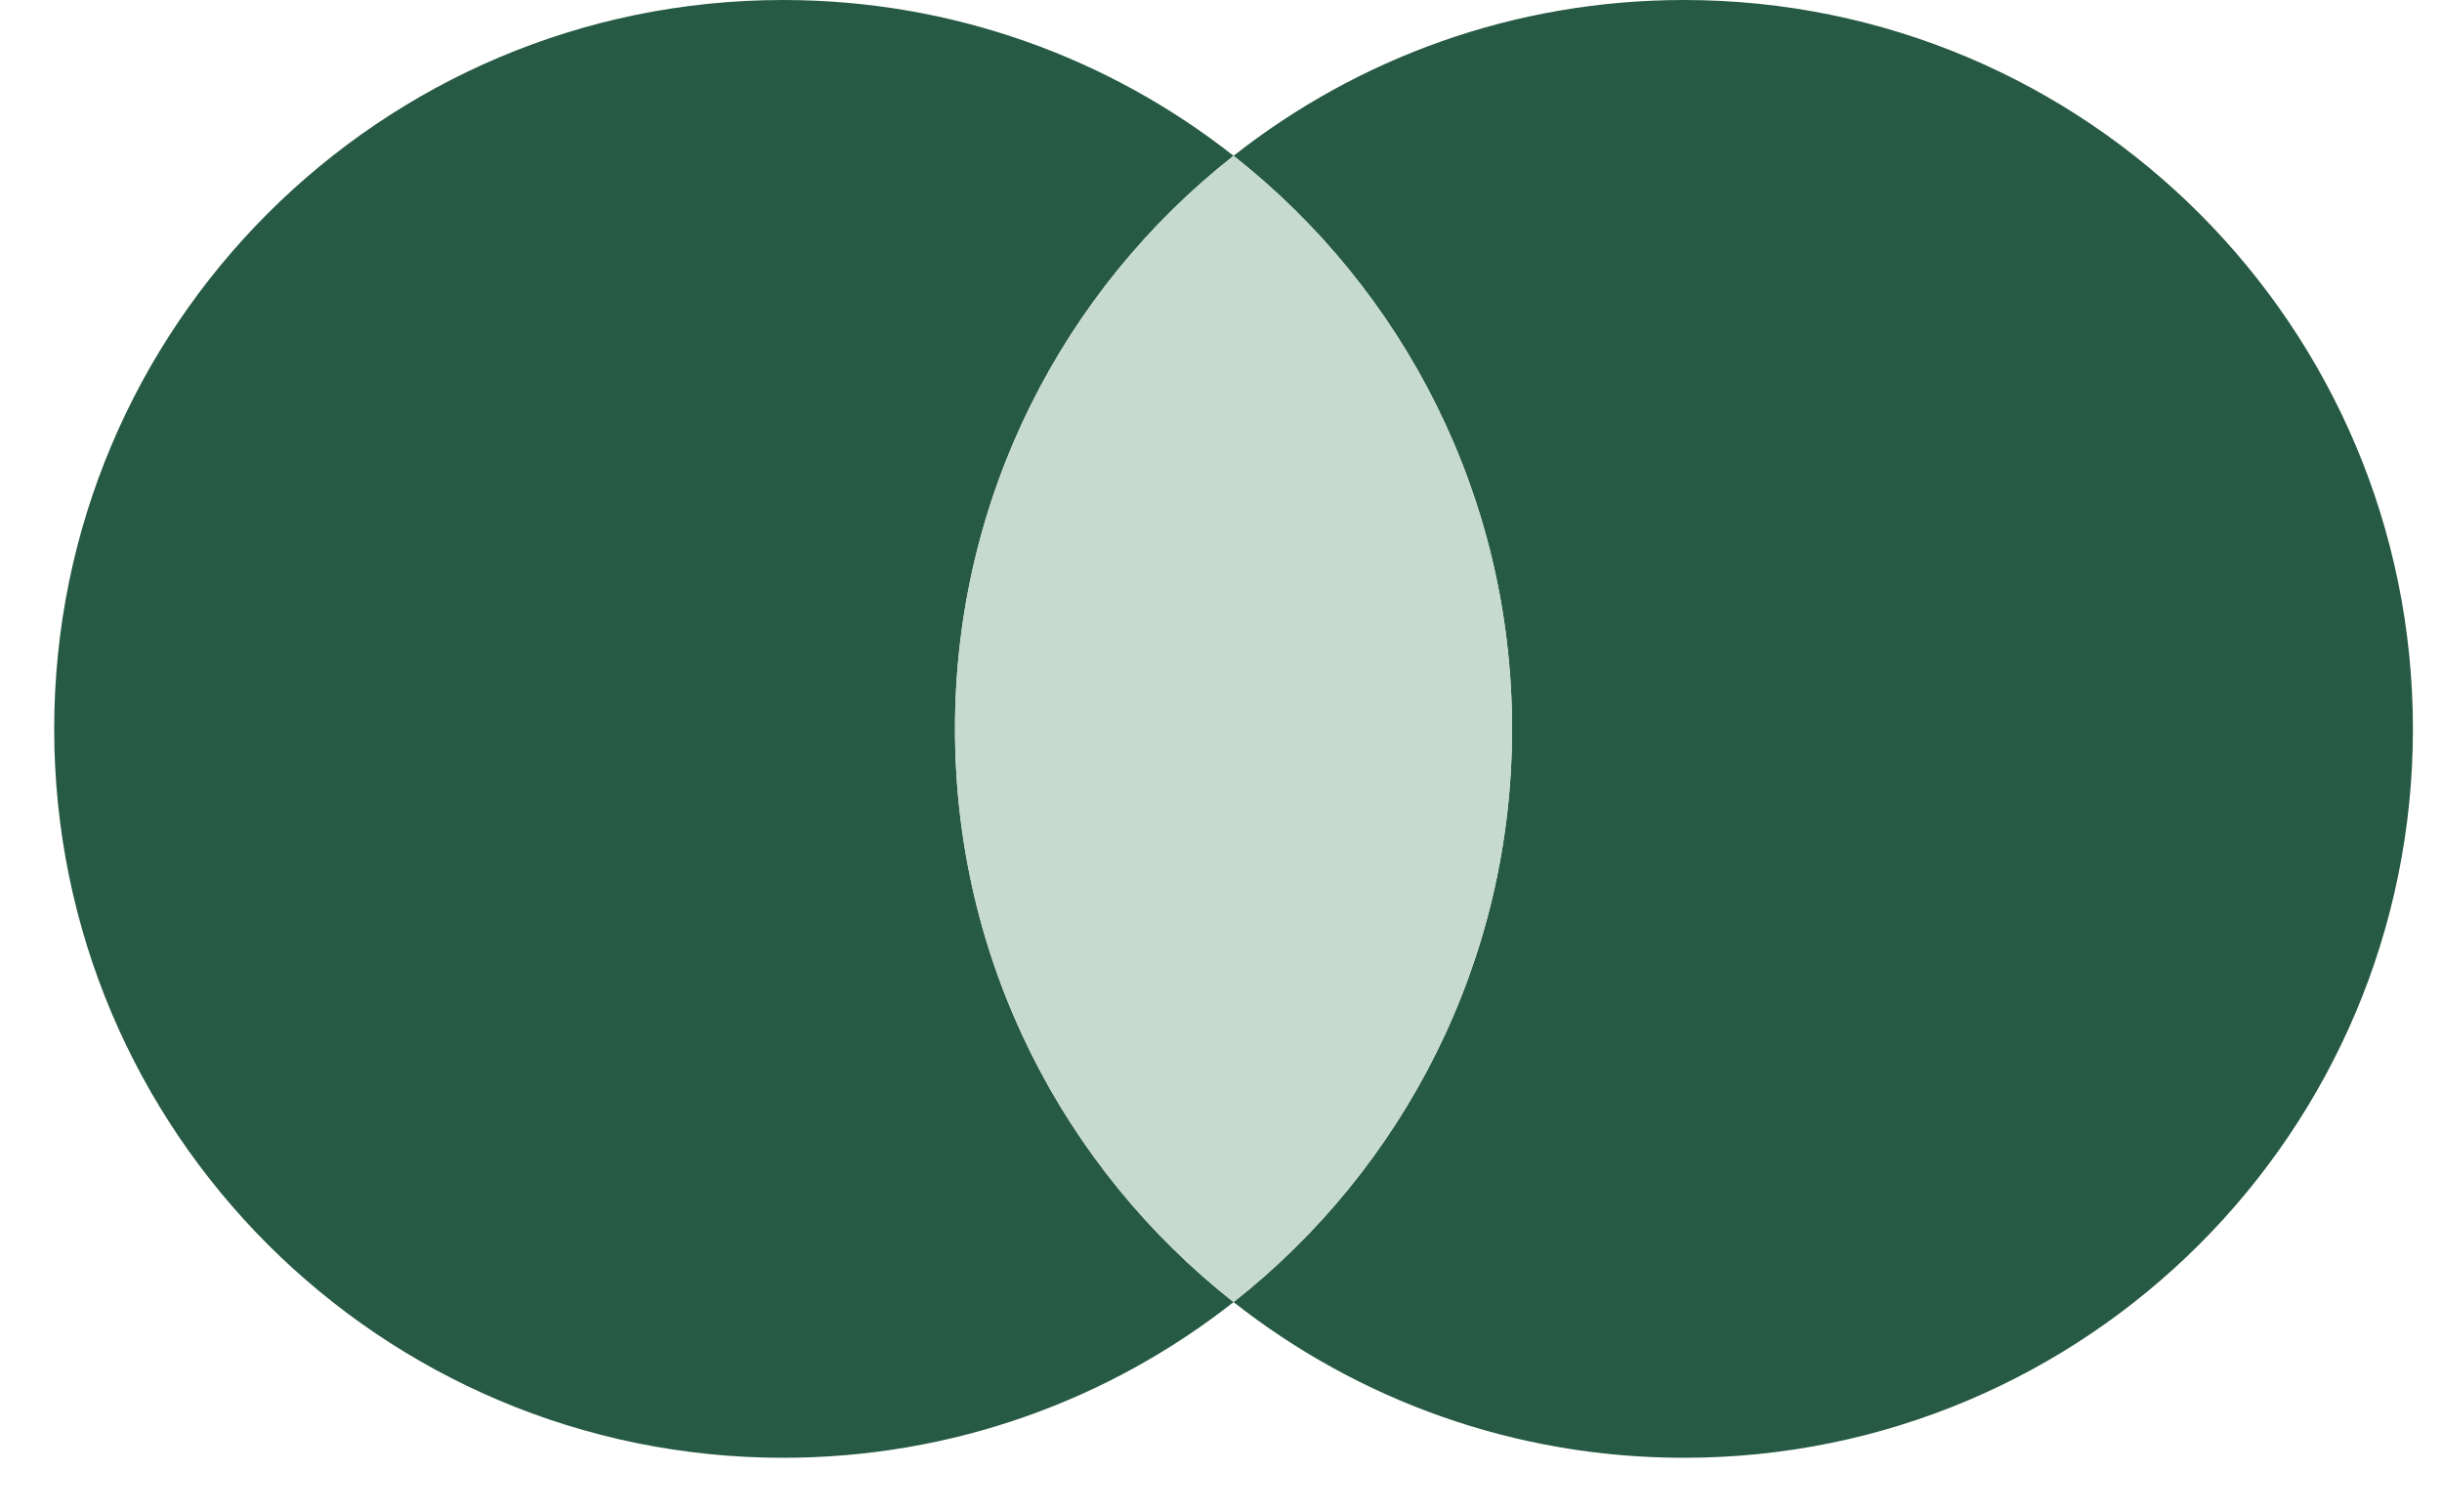
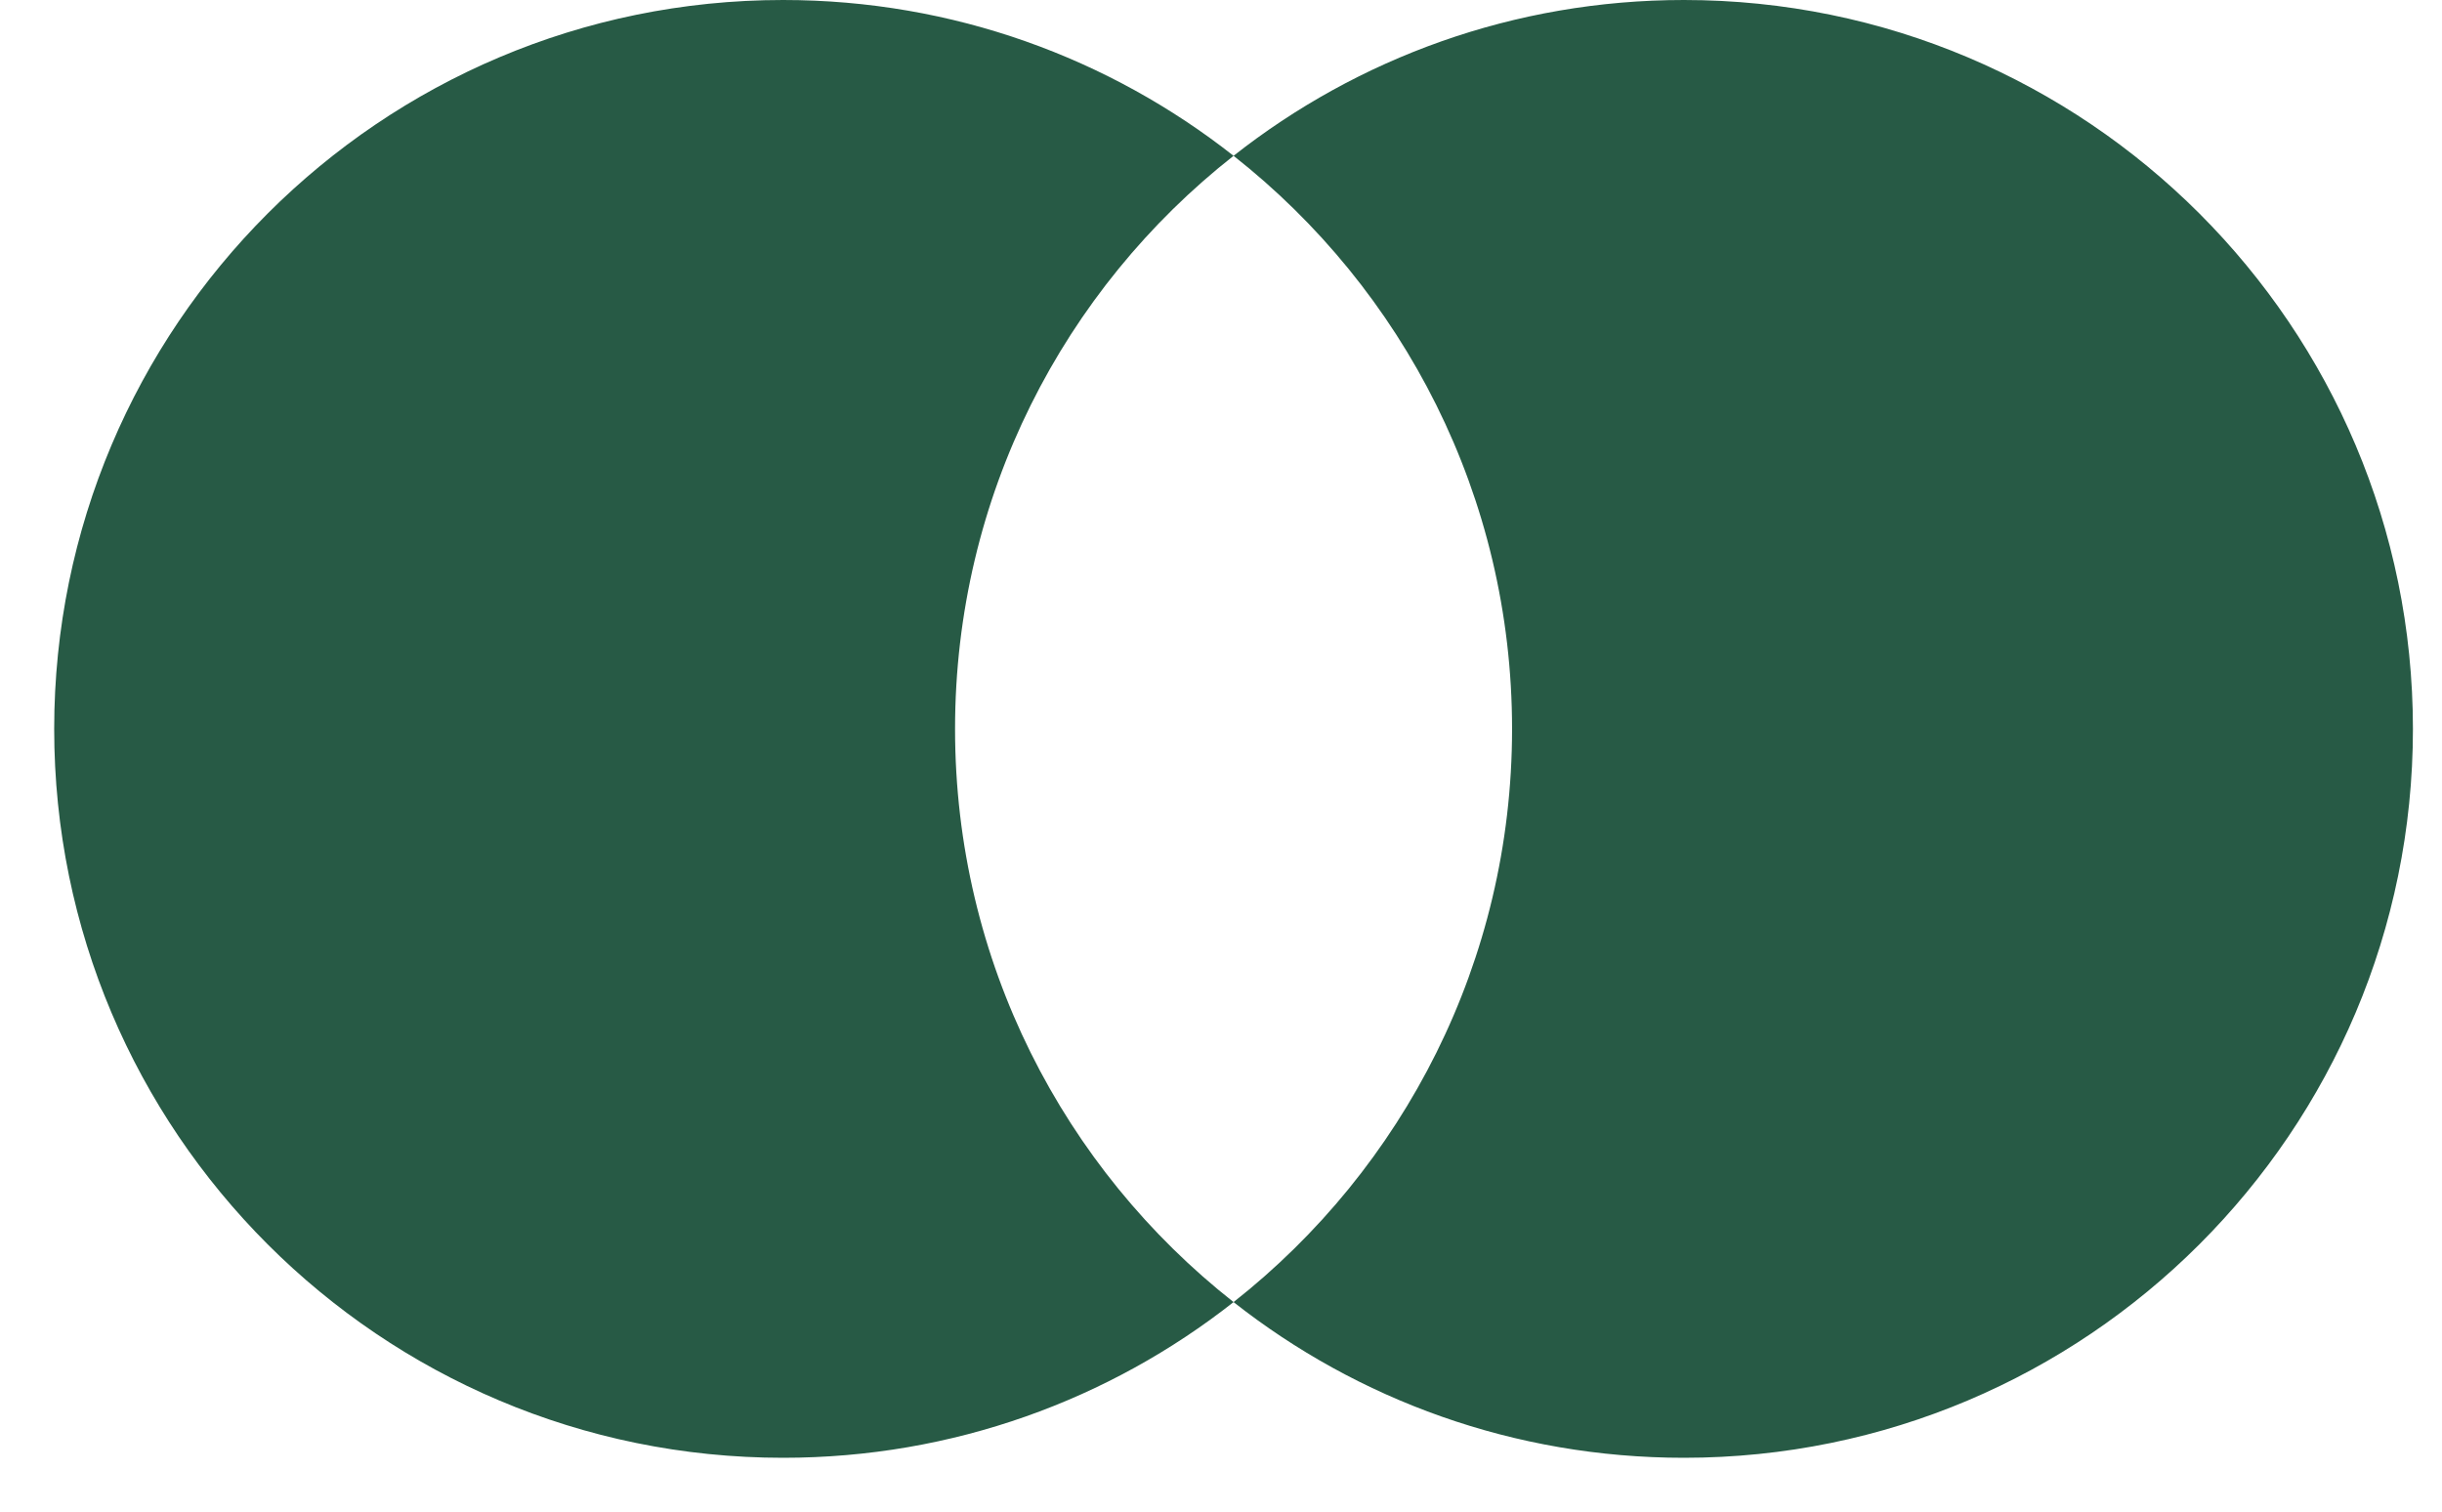
<svg xmlns="http://www.w3.org/2000/svg" width="21" height="13" viewBox="0 0 21 13" fill="none">
  <path fill-rule="evenodd" clip-rule="evenodd" d="M10.608 11.198C12.066 10.05 13.003 8.269 13.003 6.269C13.003 4.269 12.066 2.487 10.608 1.34C11.674 0.501 13.019 0 14.481 0C17.943 0 20.75 2.807 20.75 6.269C20.75 9.731 17.943 12.537 14.481 12.537C13.019 12.537 11.674 12.037 10.608 11.198ZM10.608 11.198C9.542 12.037 8.197 12.537 6.734 12.537C3.272 12.537 0.466 9.731 0.466 6.269C0.466 2.807 3.272 0 6.734 0C8.197 0 9.542 0.501 10.608 1.34C9.149 2.487 8.213 4.269 8.213 6.269C8.213 8.269 9.149 10.05 10.608 11.198Z" fill="#275A45" />
-   <path d="M10.608 11.198C12.066 10.05 13.003 8.269 13.003 6.269C13.003 4.269 12.066 2.487 10.608 1.34C9.149 2.487 8.212 4.269 8.212 6.269C8.212 8.269 9.149 10.05 10.608 11.198Z" fill="#C6DAD1" />
</svg>